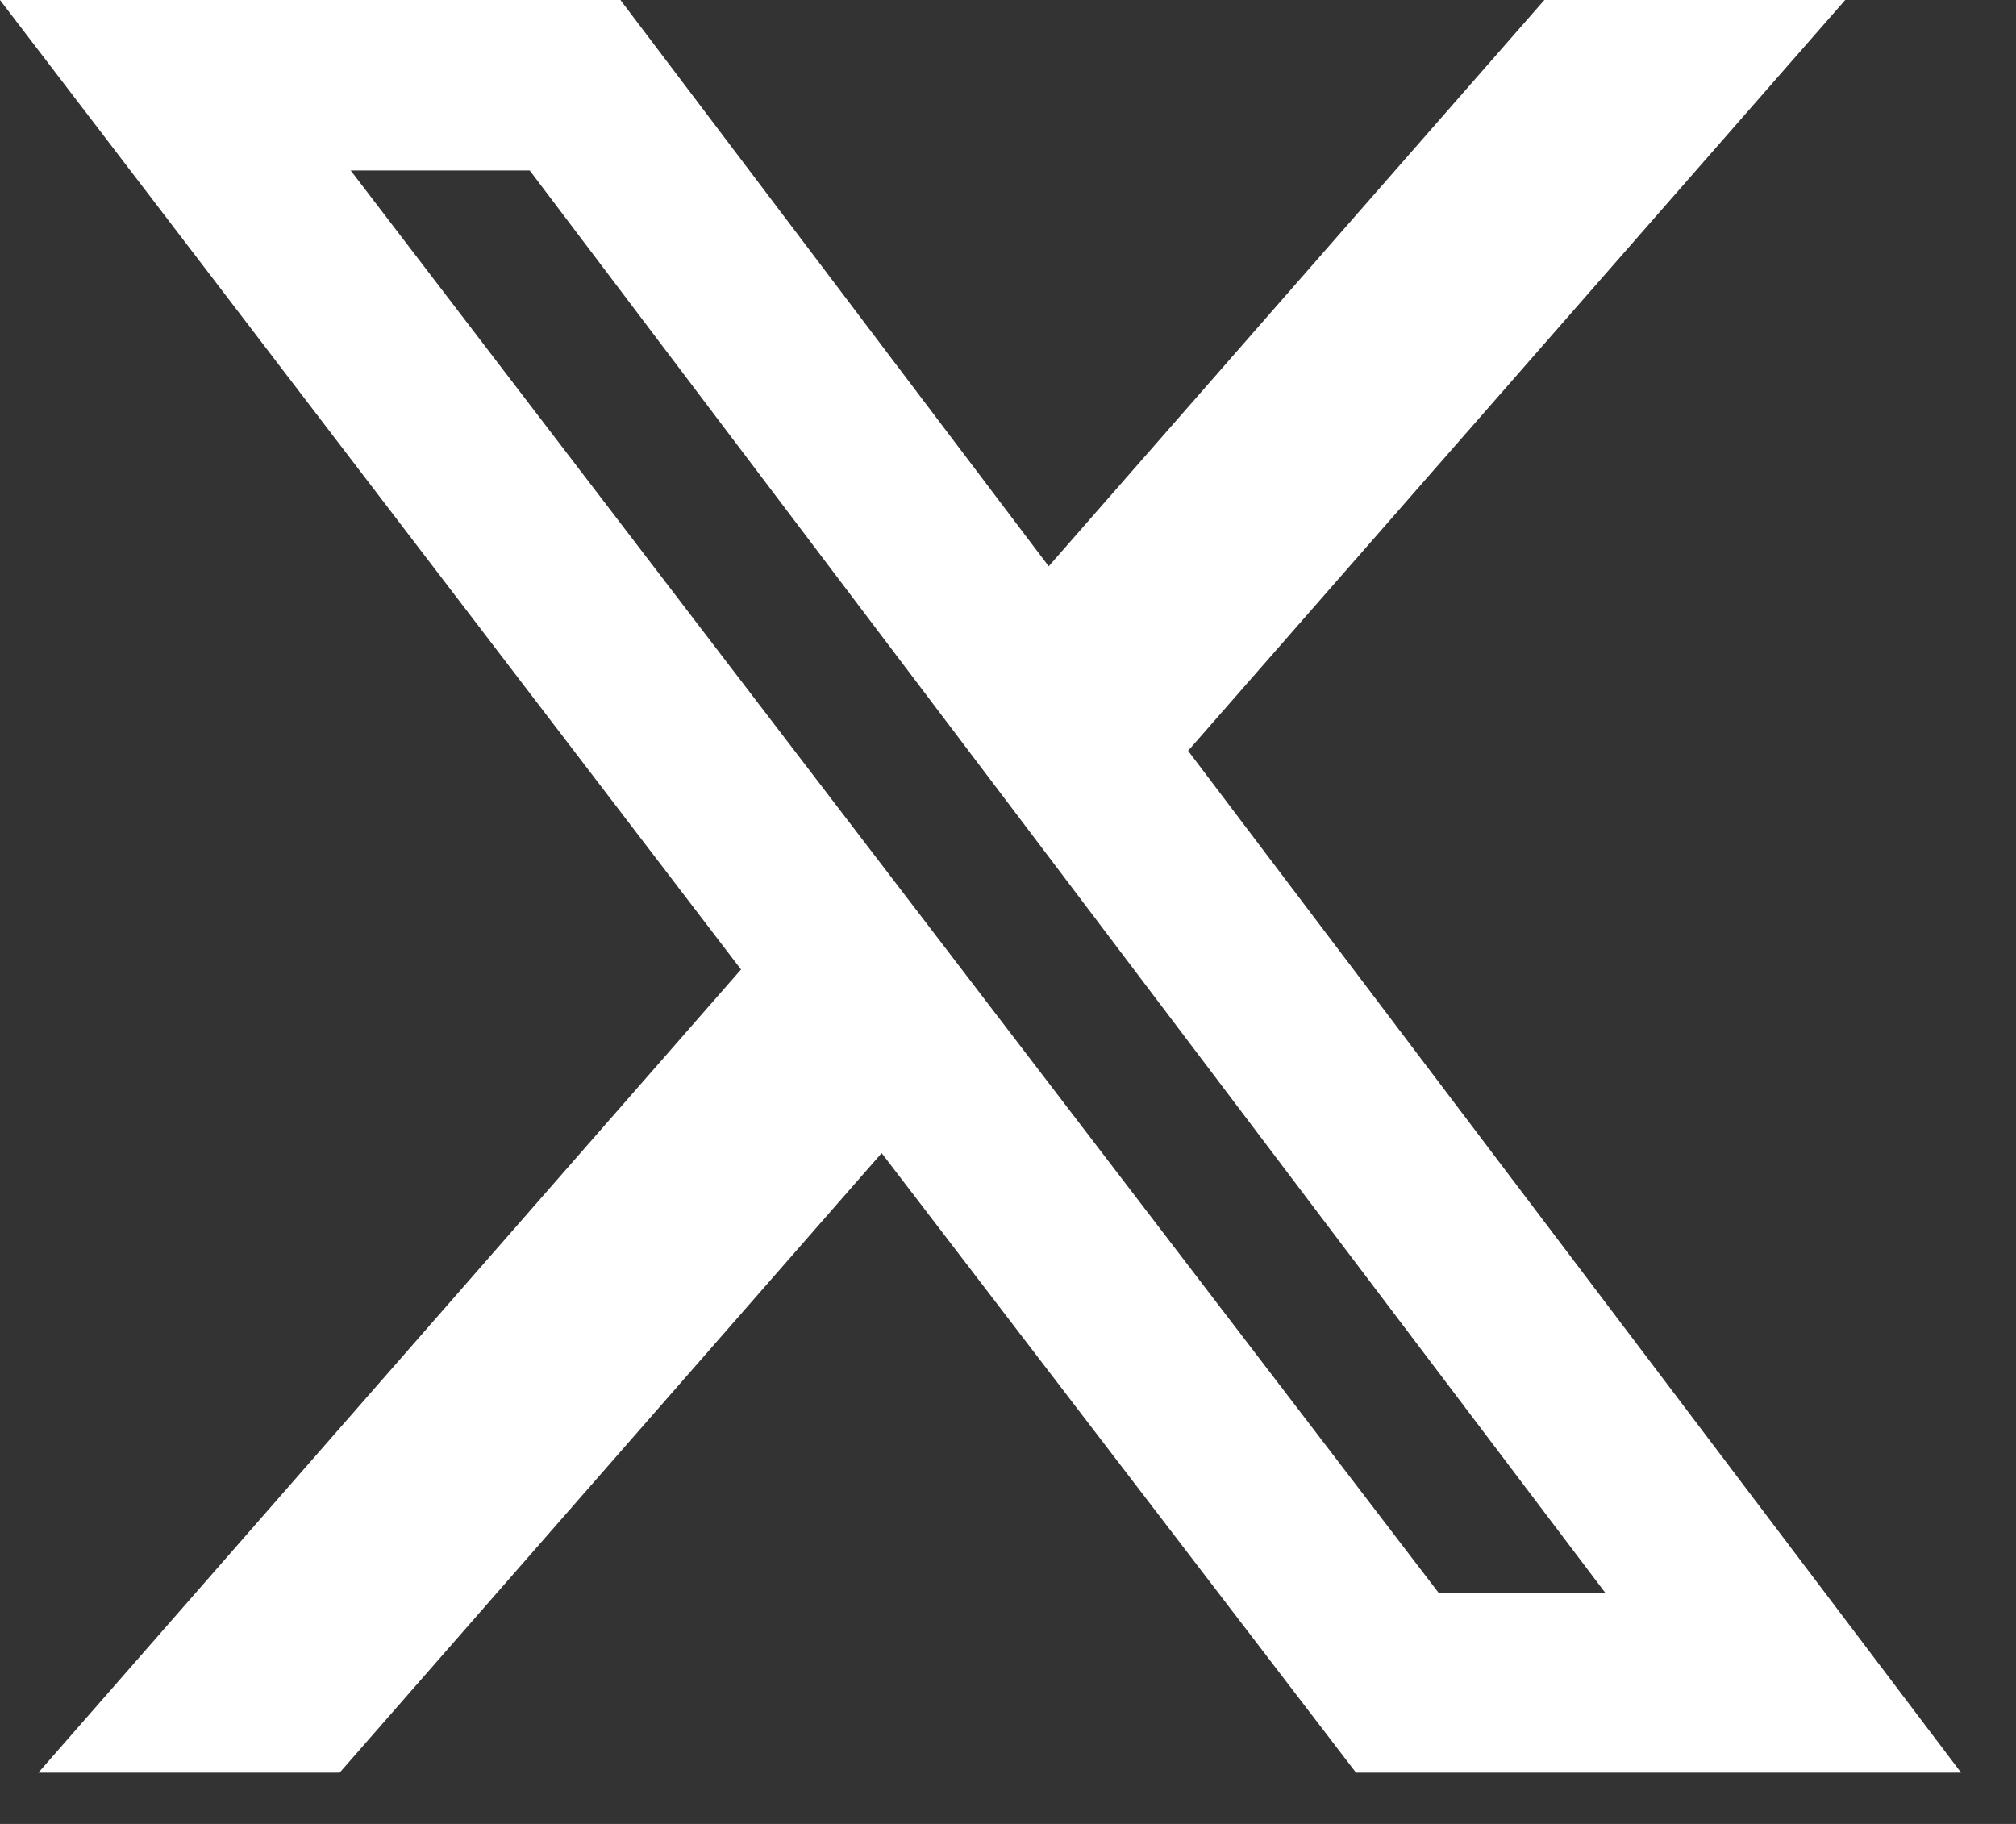
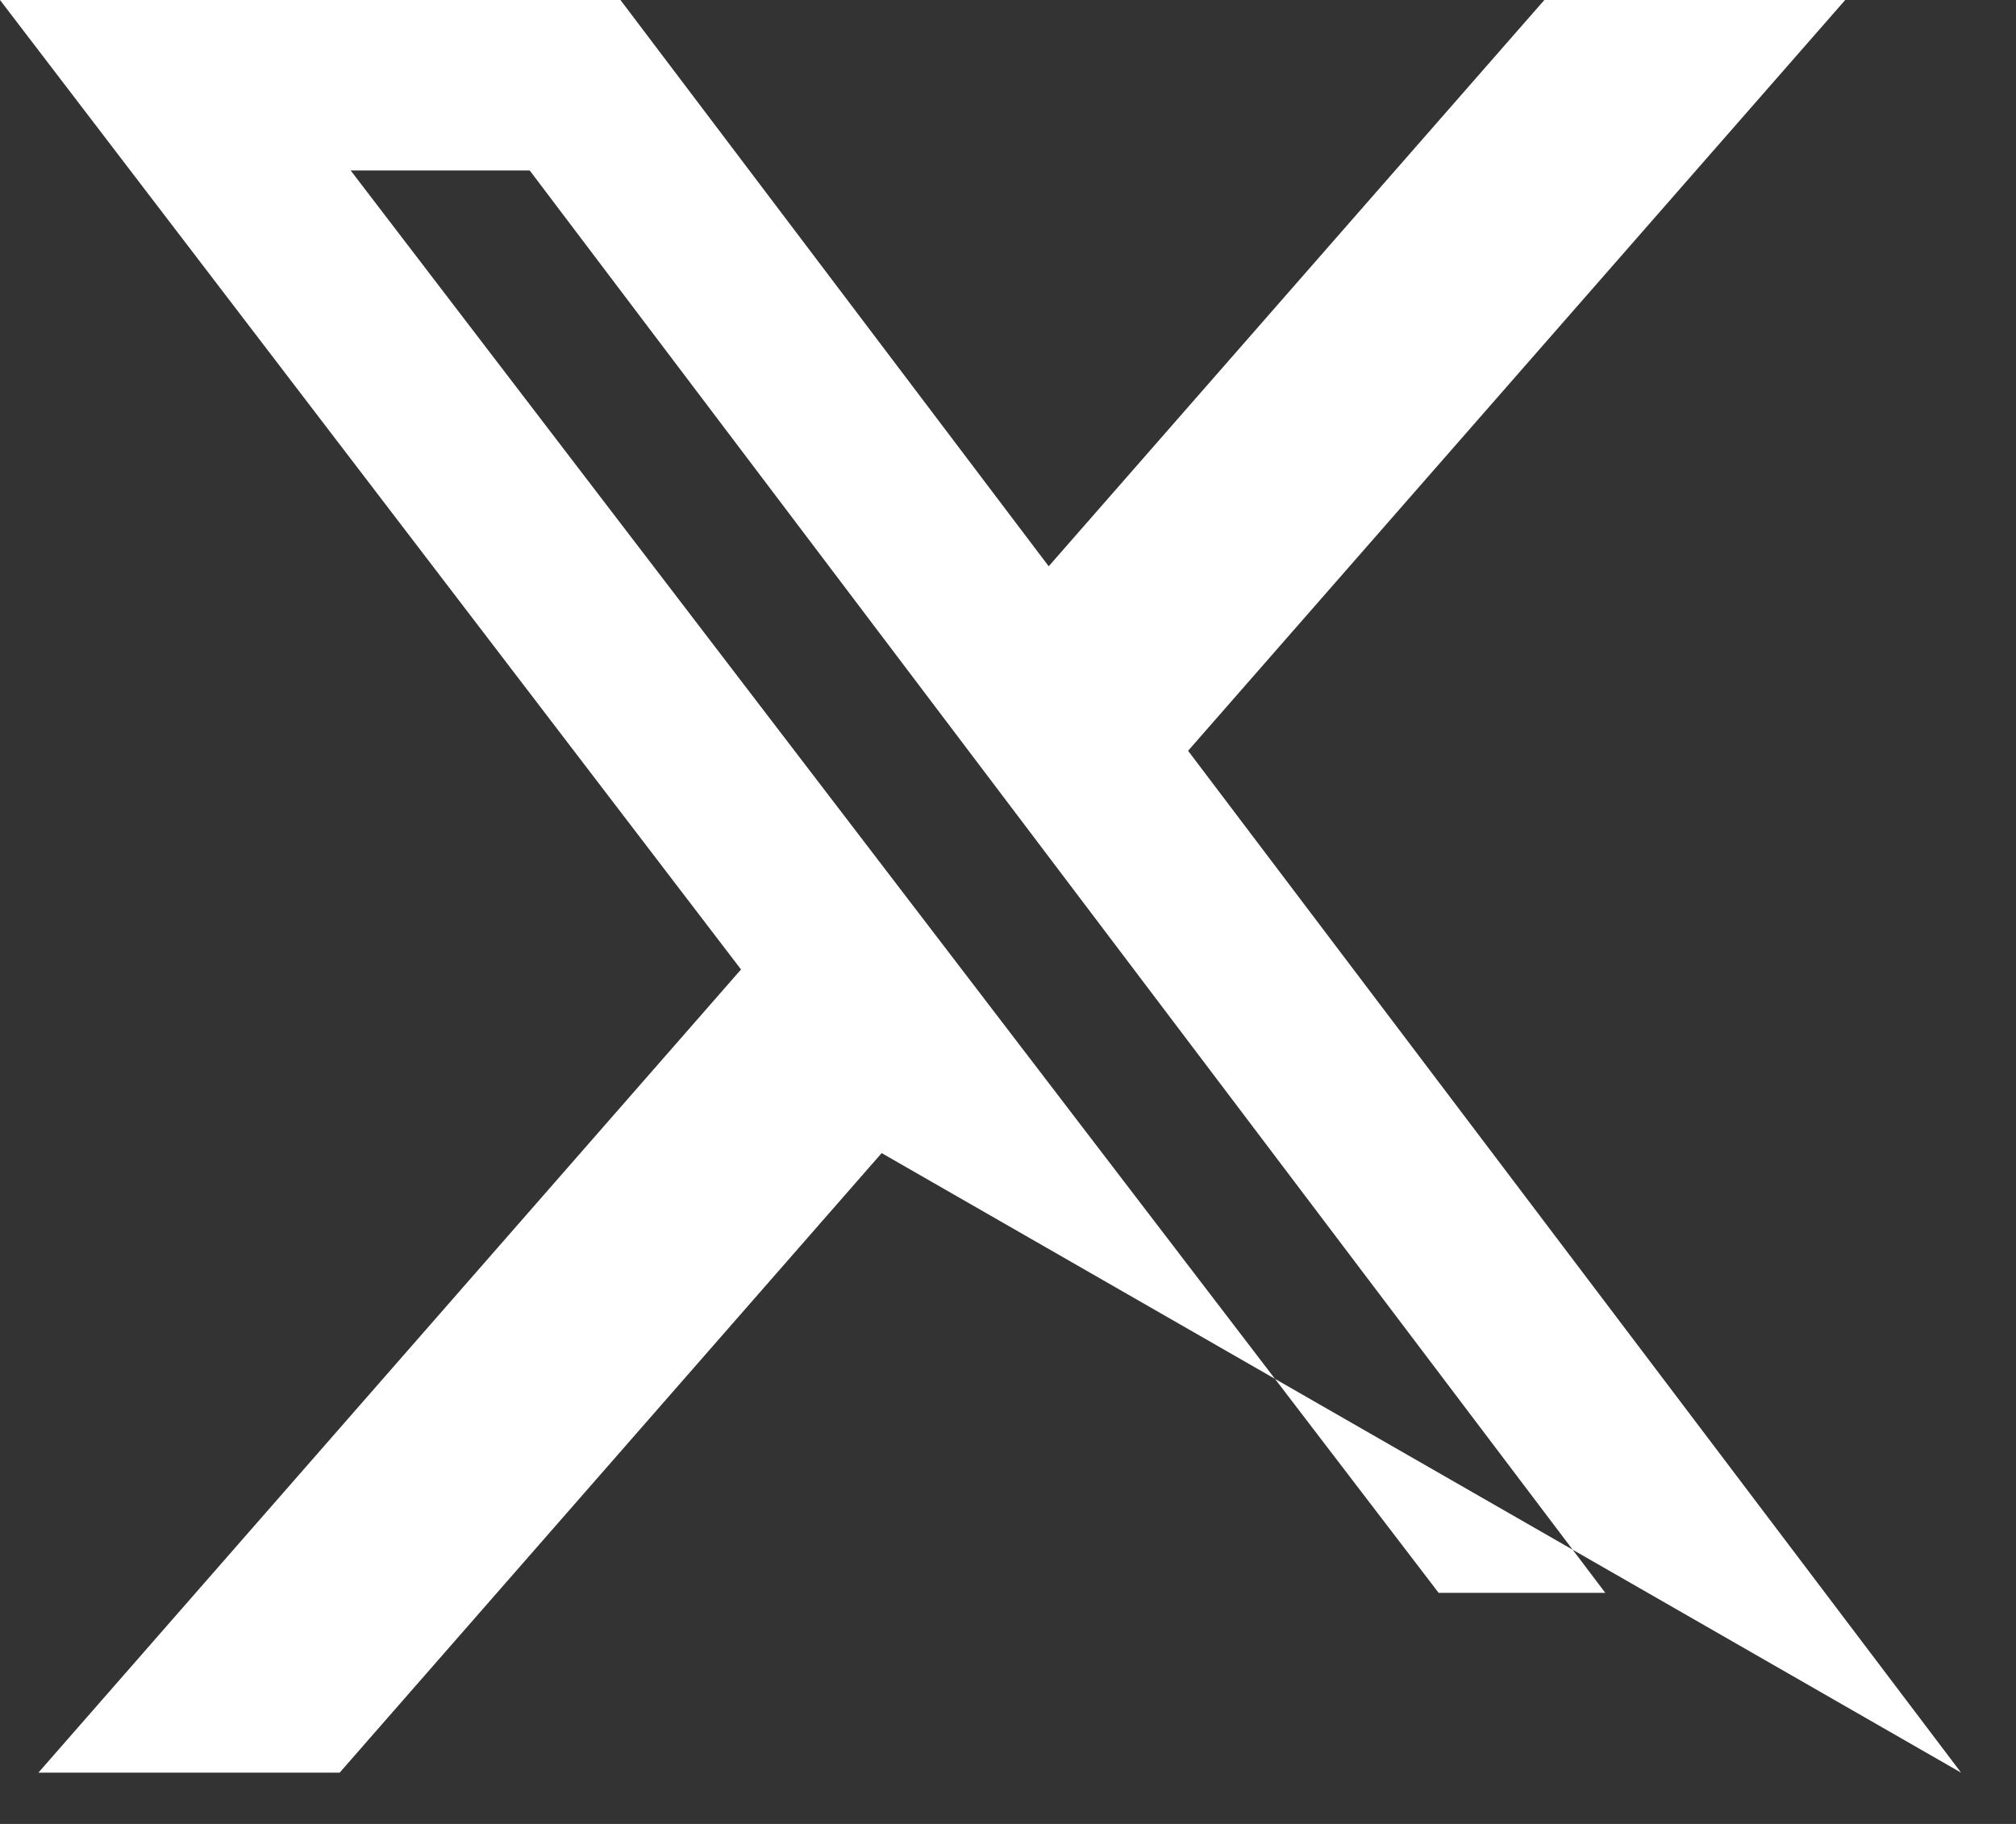
<svg xmlns="http://www.w3.org/2000/svg" width="21" height="19" viewBox="0 0 21 19" fill="none">
  <rect x="0" y="0" width="21" height="19" fill="#333333" stroke="none" />
-   <path d="M16.087 0H19.221L12.376 7.821L20.428 18.466H14.125L9.184 12.012L3.538 18.466H0.4L7.719 10.099L0 0H6.463L10.924 5.899L16.087 0ZM14.986 16.593H16.722L5.518 1.776H3.653L14.986 16.593Z" fill="white" />
+   <path d="M16.087 0H19.221L12.376 7.821L20.428 18.466L9.184 12.012L3.538 18.466H0.4L7.719 10.099L0 0H6.463L10.924 5.899L16.087 0ZM14.986 16.593H16.722L5.518 1.776H3.653L14.986 16.593Z" fill="white" />
</svg>